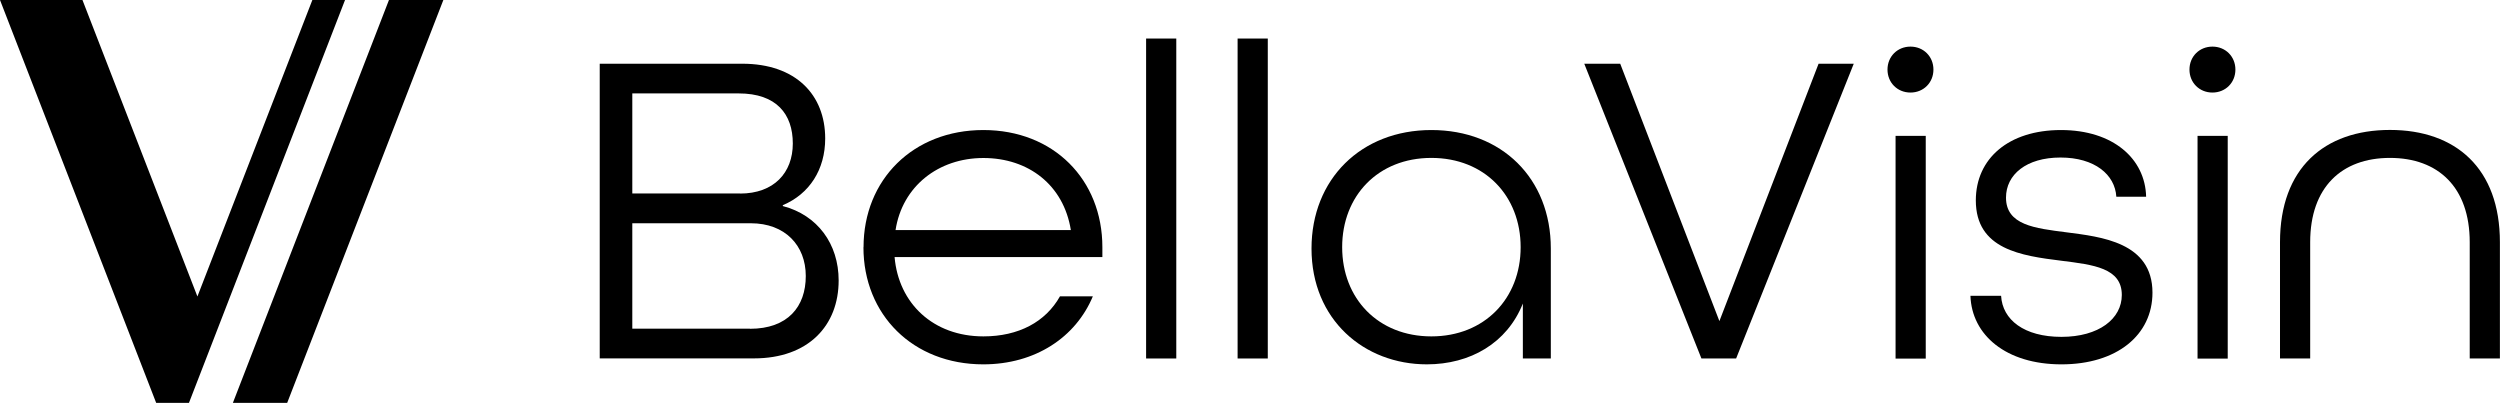
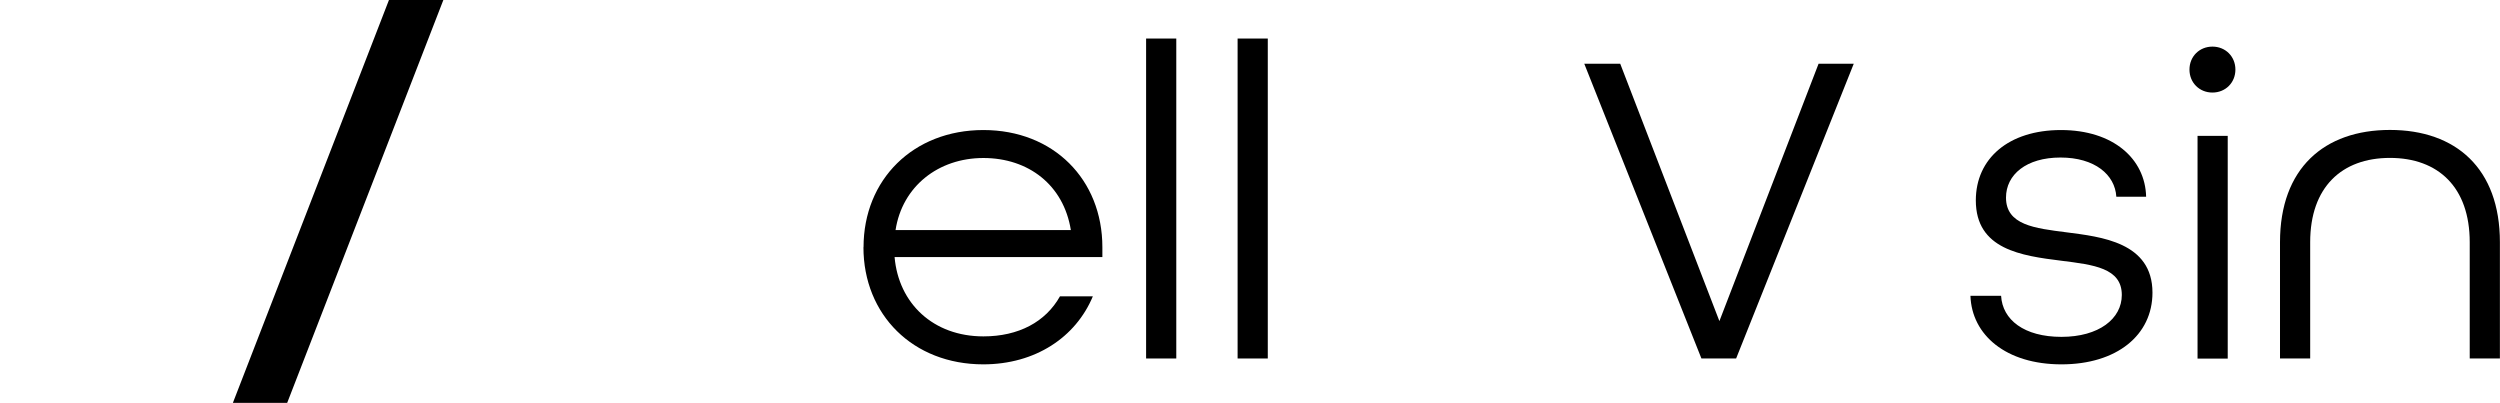
<svg xmlns="http://www.w3.org/2000/svg" id="Layer_2" data-name="Layer 2" viewBox="0 0 260.12 41.92">
  <defs>
    <style>
      .cls-1 {
        stroke-width: 0px;
      }
    </style>
  </defs>
  <g id="Layer_1-2" data-name="Layer 1">
    <g>
      <g>
-         <path class="cls-1" d="M62.41,6.63h14.82c5.58,0,8.63,3.24,8.63,7.78,0,3.24-1.64,5.77-4.41,6.94v.09c3.61.94,5.81,3.94,5.81,7.74,0,4.69-3.14,8.11-8.82,8.11h-16.04V6.63ZM77,20.14c3.52,0,5.49-2.16,5.49-5.21s-1.69-5.21-5.63-5.21h-11.07v10.41h11.21ZM78.03,34.21c3.94,0,5.81-2.3,5.81-5.49s-2.16-5.49-5.72-5.49h-12.33v10.97h12.24Z" />
        <path class="cls-1" d="M89.85,25.72c0-7.03,5.16-12.19,12.47-12.19s12.38,5.16,12.38,12.19v1.03h-21.62c.42,4.83,4.03,8.25,9.24,8.25,3.66,0,6.47-1.5,7.97-4.17h3.42c-1.78,4.27-6,7.08-11.4,7.08-7.32,0-12.47-5.16-12.47-12.19ZM111.42,23.94c-.75-4.69-4.41-7.5-9.1-7.5s-8.44,2.95-9.14,7.5h18.24Z" />
        <path class="cls-1" d="M119.25,4.01h3.14v33.29h-3.14V4.01Z" />
        <path class="cls-1" d="M128.77,4.01h3.14v33.29h-3.14V4.01Z" />
-         <path class="cls-1" d="M136.46,25.86c0-7.22,5.16-12.33,12.47-12.33s12.43,5.02,12.43,12.33v11.44h-2.91v-5.72c-1.64,4.13-5.49,6.33-9.99,6.33-6.52,0-12-4.64-12-12.05ZM158.22,25.72c0-5.35-3.75-9.29-9.29-9.29s-9.28,3.94-9.28,9.29,3.75,9.28,9.28,9.28,9.29-3.94,9.29-9.28Z" />
        <path class="cls-1" d="M164.83,6.63h3.75l10.32,26.78,10.32-26.78h3.66l-12.24,30.67h-3.61l-12.19-30.67Z" />
-         <path class="cls-1" d="M196.39,7.24c0-1.36,1.03-2.39,2.39-2.39s2.39,1.03,2.39,2.39-1.03,2.39-2.39,2.39-2.39-1.03-2.39-2.39ZM197.23,14.14h3.14v23.17h-3.14V14.14Z" />
        <path class="cls-1" d="M205.02,30.78h3.19c.14,2.49,2.39,4.27,6.28,4.27s6.28-1.88,6.28-4.36c0-2.81-2.95-3.14-6.28-3.56-4.17-.52-8.91-1.17-8.91-6.28,0-4.36,3.42-7.32,8.86-7.32s8.77,3,8.86,6.94h-3.1c-.14-2.3-2.25-4.08-5.81-4.08s-5.67,1.78-5.67,4.17c0,2.86,3,3.19,6.28,3.61,3.61.47,8.96,1.03,8.96,6.28,0,4.41-3.7,7.46-9.47,7.46s-9.33-3.05-9.47-7.13Z" />
        <path class="cls-1" d="M227.81,7.24c0-1.36,1.03-2.39,2.39-2.39s2.39,1.03,2.39,2.39-1.03,2.39-2.39,2.39-2.39-1.03-2.39-2.39ZM228.65,14.14h3.14v23.17h-3.14V14.14Z" />
        <path class="cls-1" d="M237.23,25.2c0-7.69,4.6-11.68,11.44-11.68s11.44,3.99,11.44,11.68v12.1h-3.14v-12.1c0-5.72-3.28-8.77-8.3-8.77s-8.3,3.05-8.3,8.77v12.1h-3.14v-12.1Z" />
      </g>
      <g>
        <polygon class="cls-1" points="24.23 41.92 29.88 41.92 46.13 0 40.47 0 24.23 41.92" />
-         <polygon class="cls-1" points="32.5 0 20.54 30.85 8.58 0 0 0 16.25 41.92 19.66 41.92 35.9 0 32.5 0" />
      </g>
    </g>
  </g>
</svg>